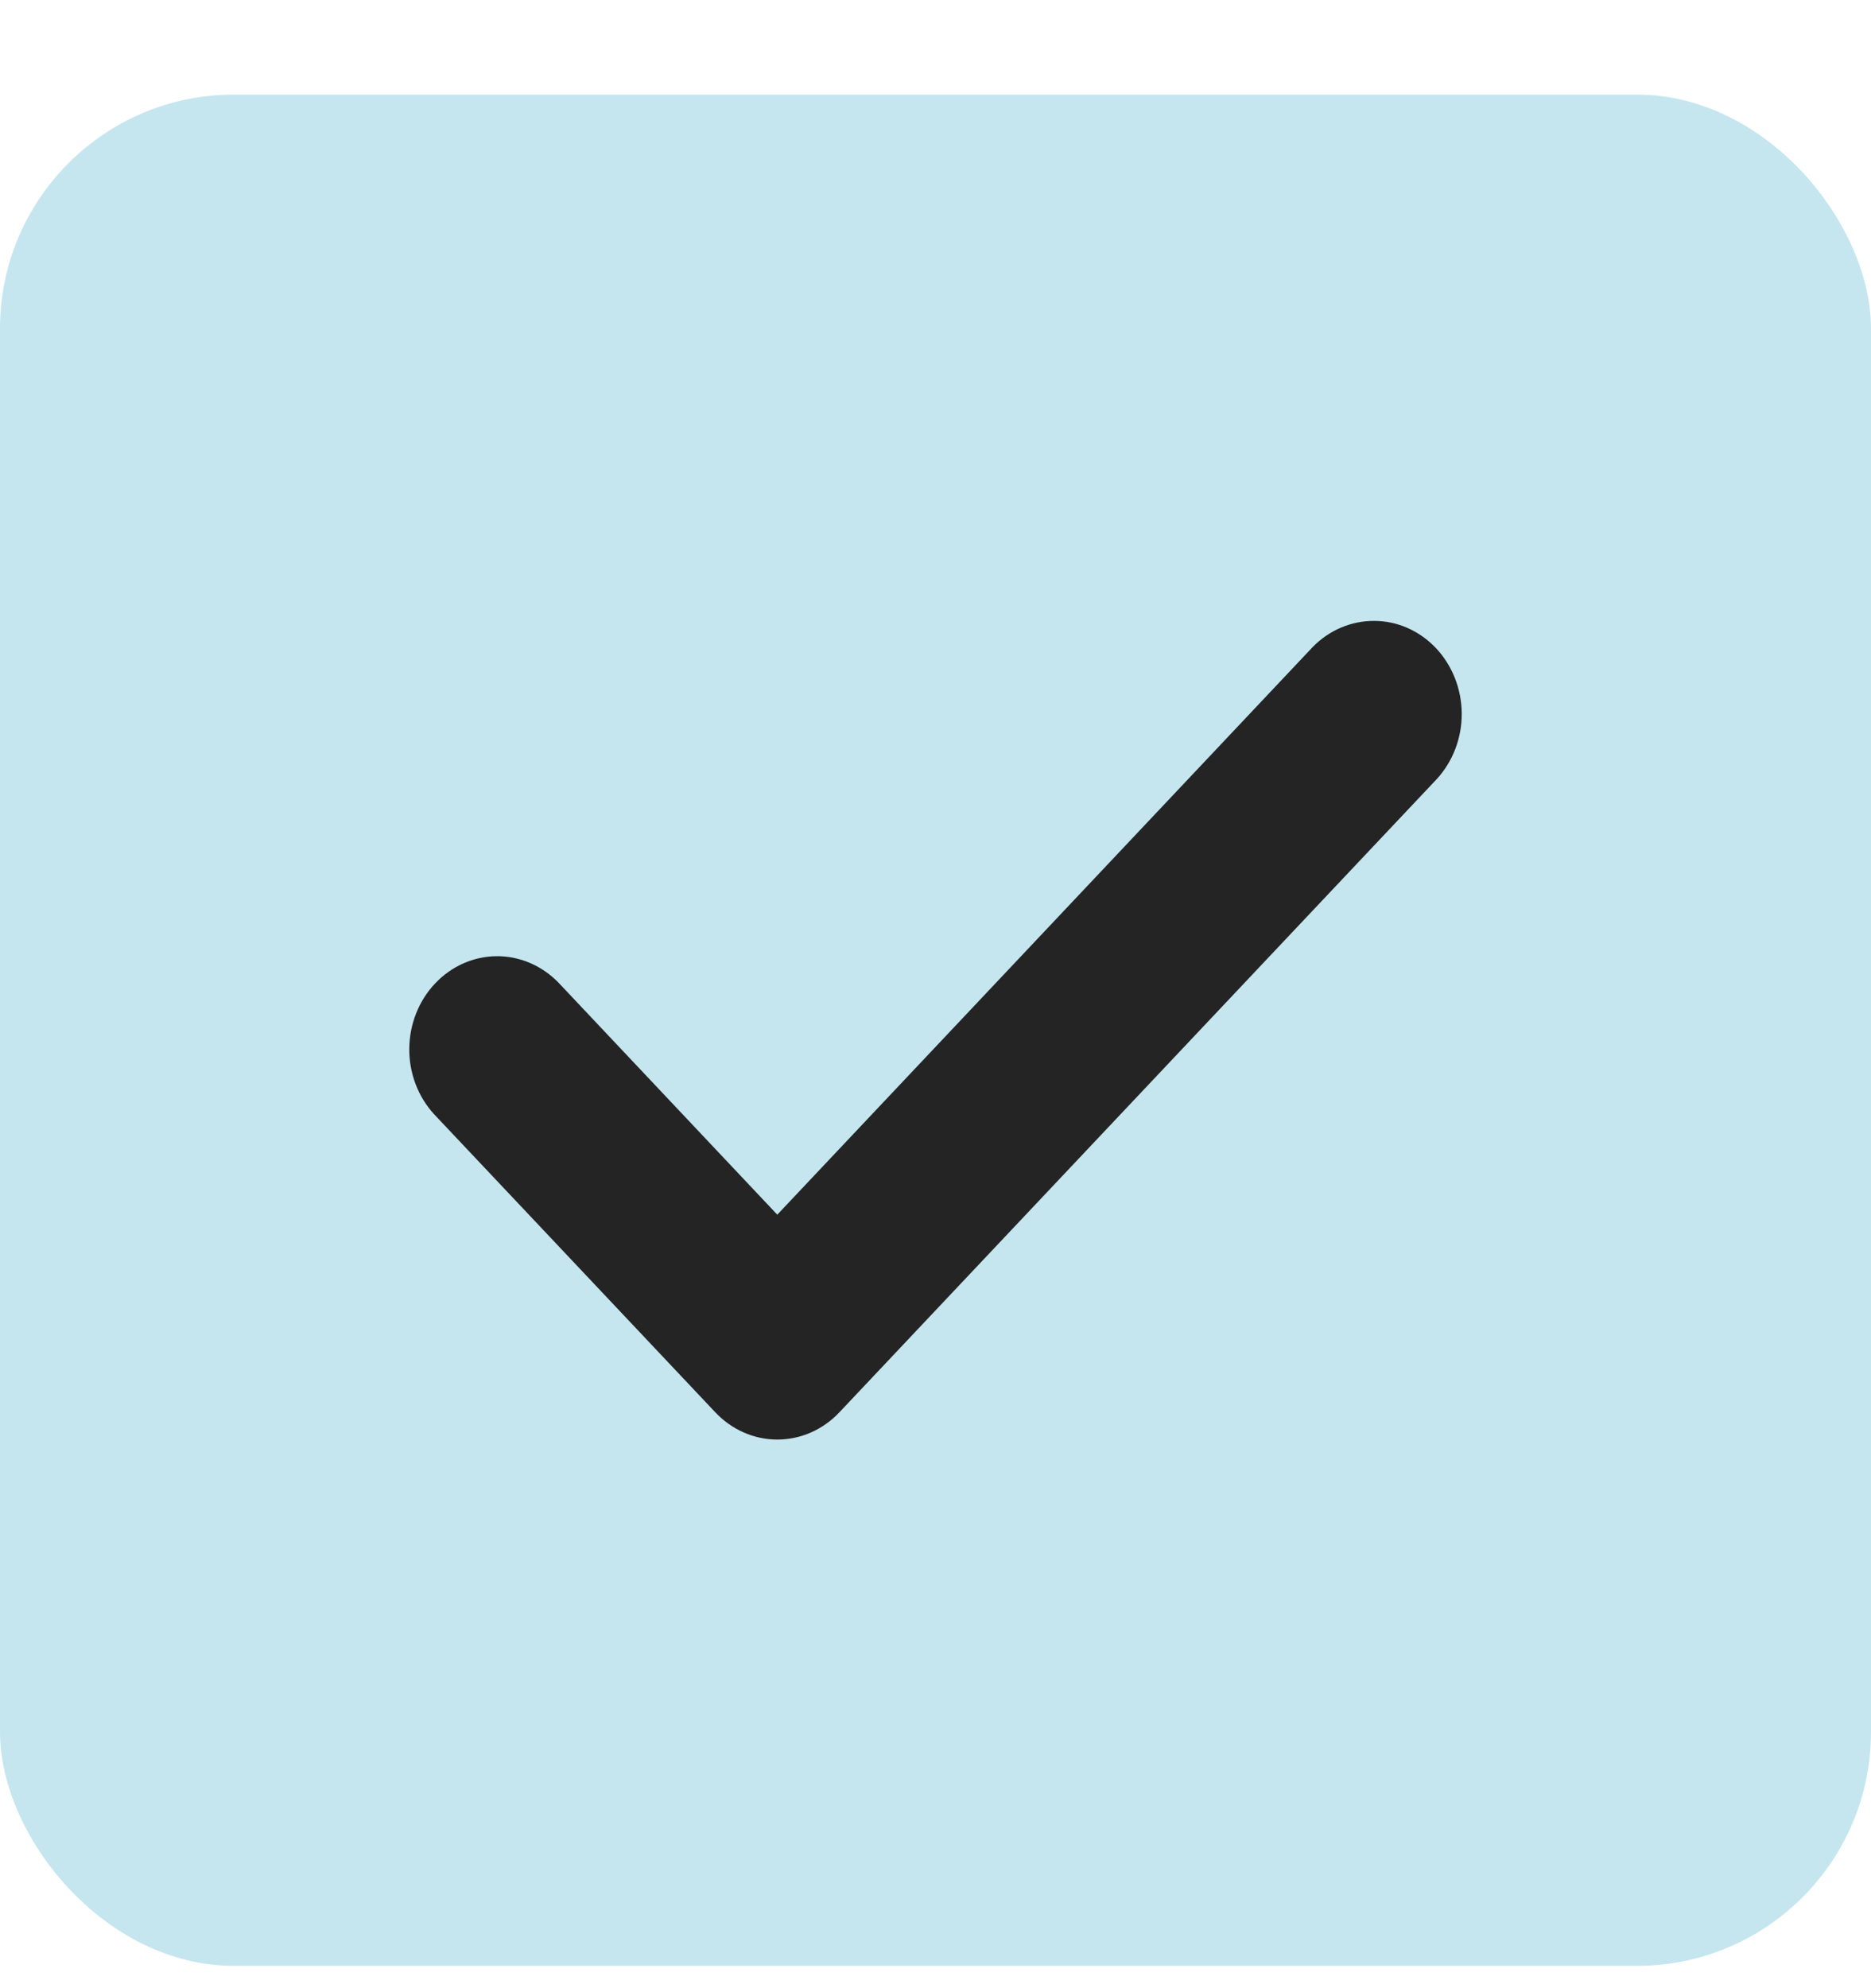
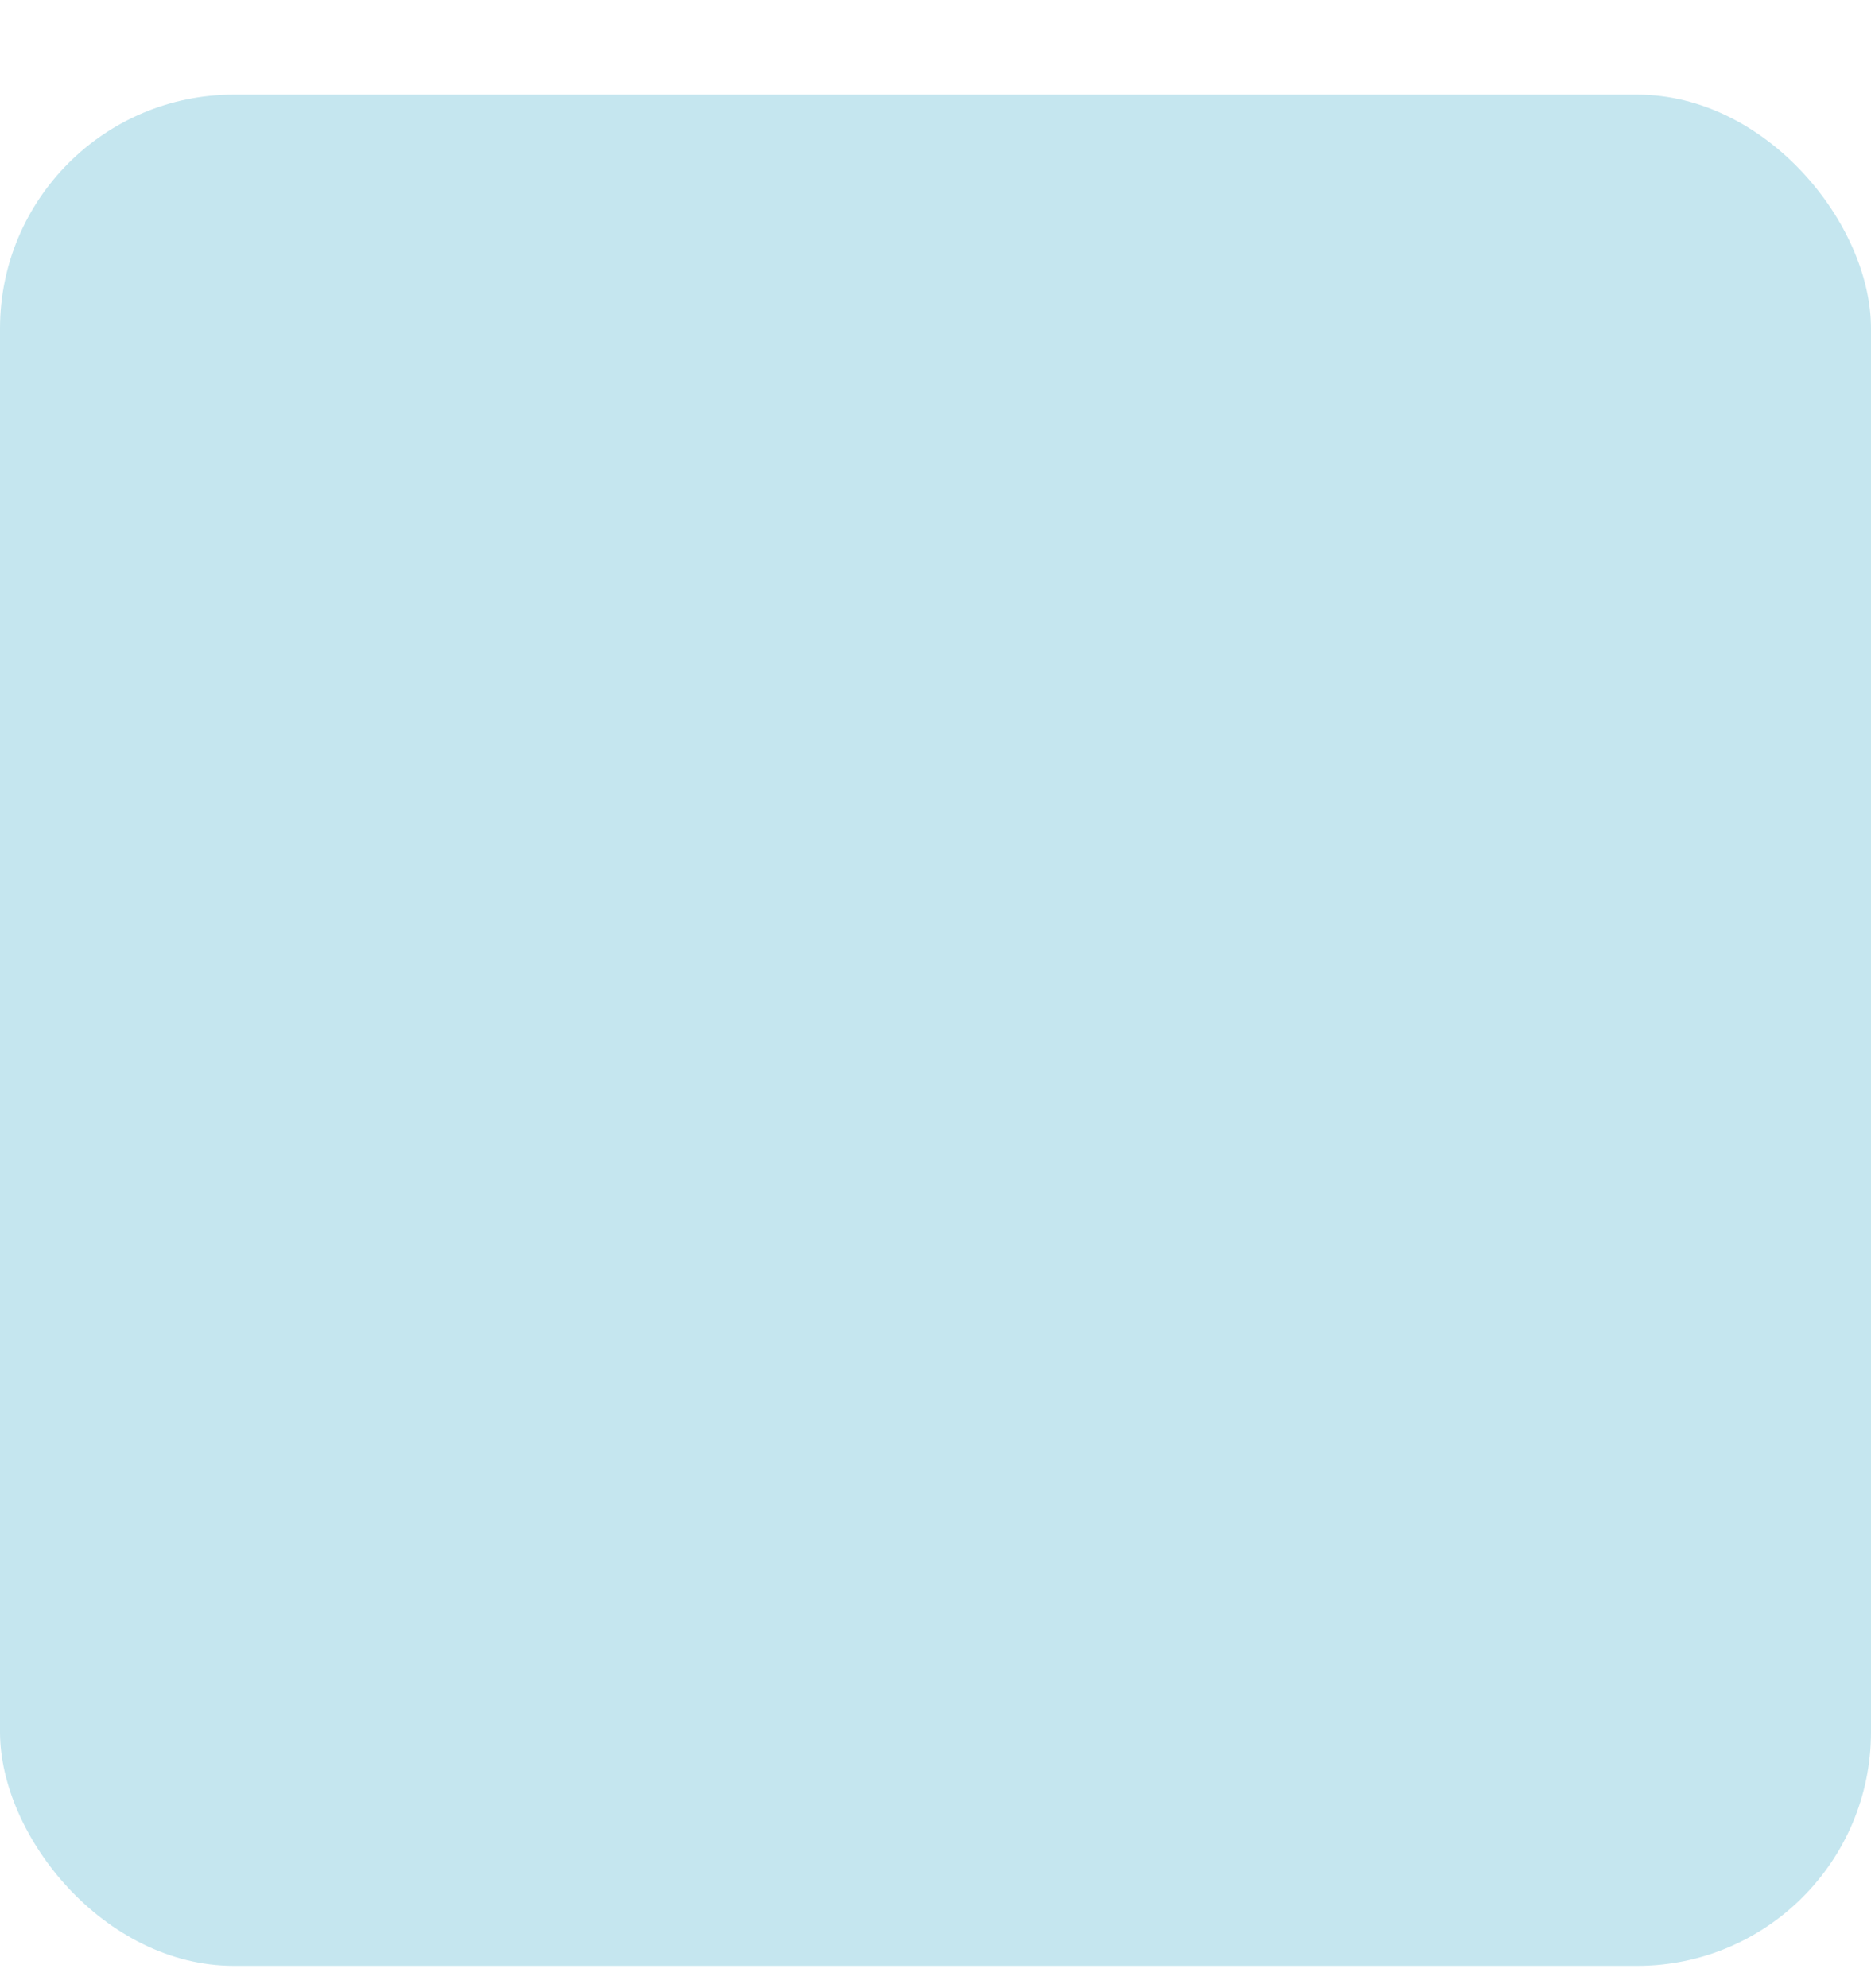
<svg xmlns="http://www.w3.org/2000/svg" width="16" height="17" viewBox="0 0 16 17" fill="none">
  <rect y="0.809" width="16" height="16" rx="2" fill="#C5E6EF" />
-   <path d="M6.647 12.309C6.448 12.309 6.257 12.225 6.116 12.075L3.711 9.526C3.574 9.376 3.498 9.175 3.5 8.966C3.502 8.757 3.581 8.557 3.72 8.41C3.859 8.262 4.048 8.178 4.245 8.176C4.442 8.174 4.632 8.255 4.774 8.4L6.647 10.386L11.226 5.532C11.368 5.387 11.558 5.307 11.755 5.309C11.952 5.31 12.14 5.394 12.28 5.542C12.419 5.69 12.498 5.889 12.5 6.098C12.502 6.307 12.426 6.508 12.289 6.659L7.179 12.075C7.038 12.225 6.847 12.309 6.647 12.309Z" fill="#242424" />
</svg>